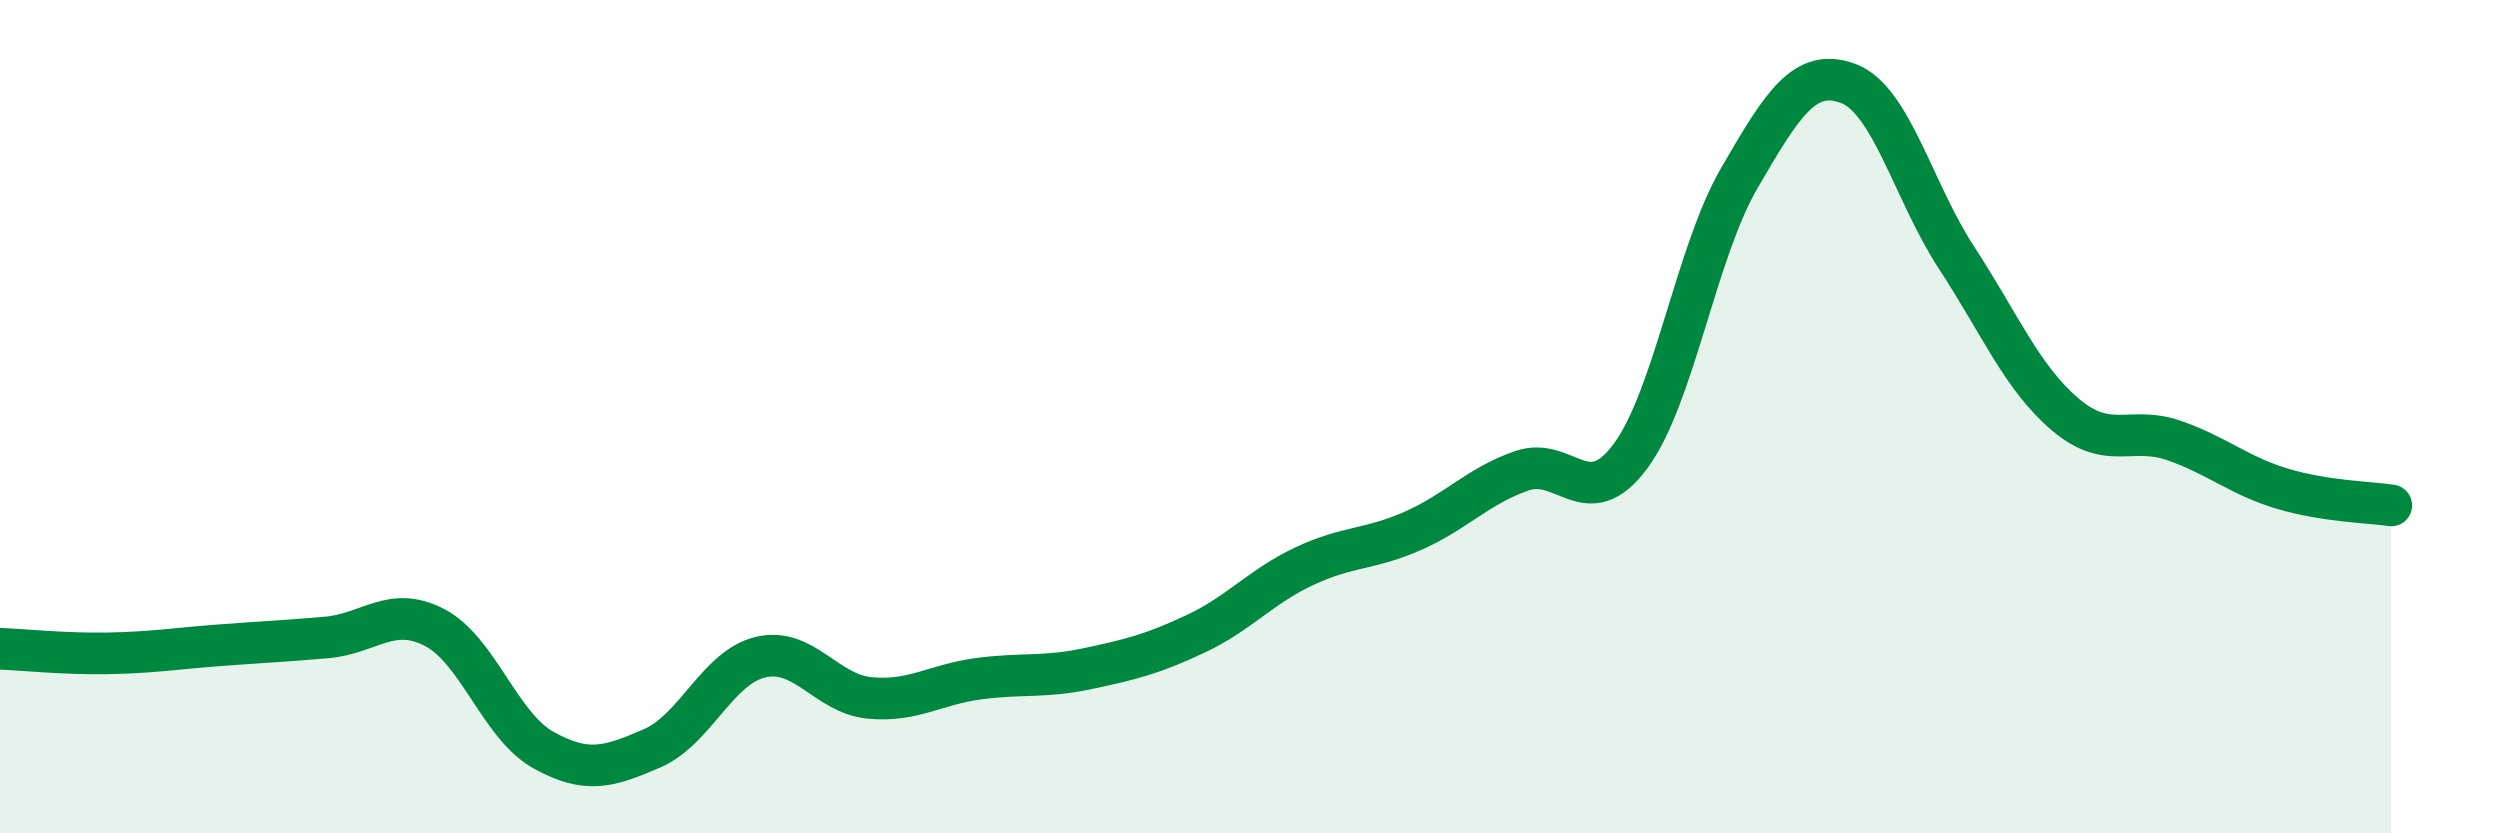
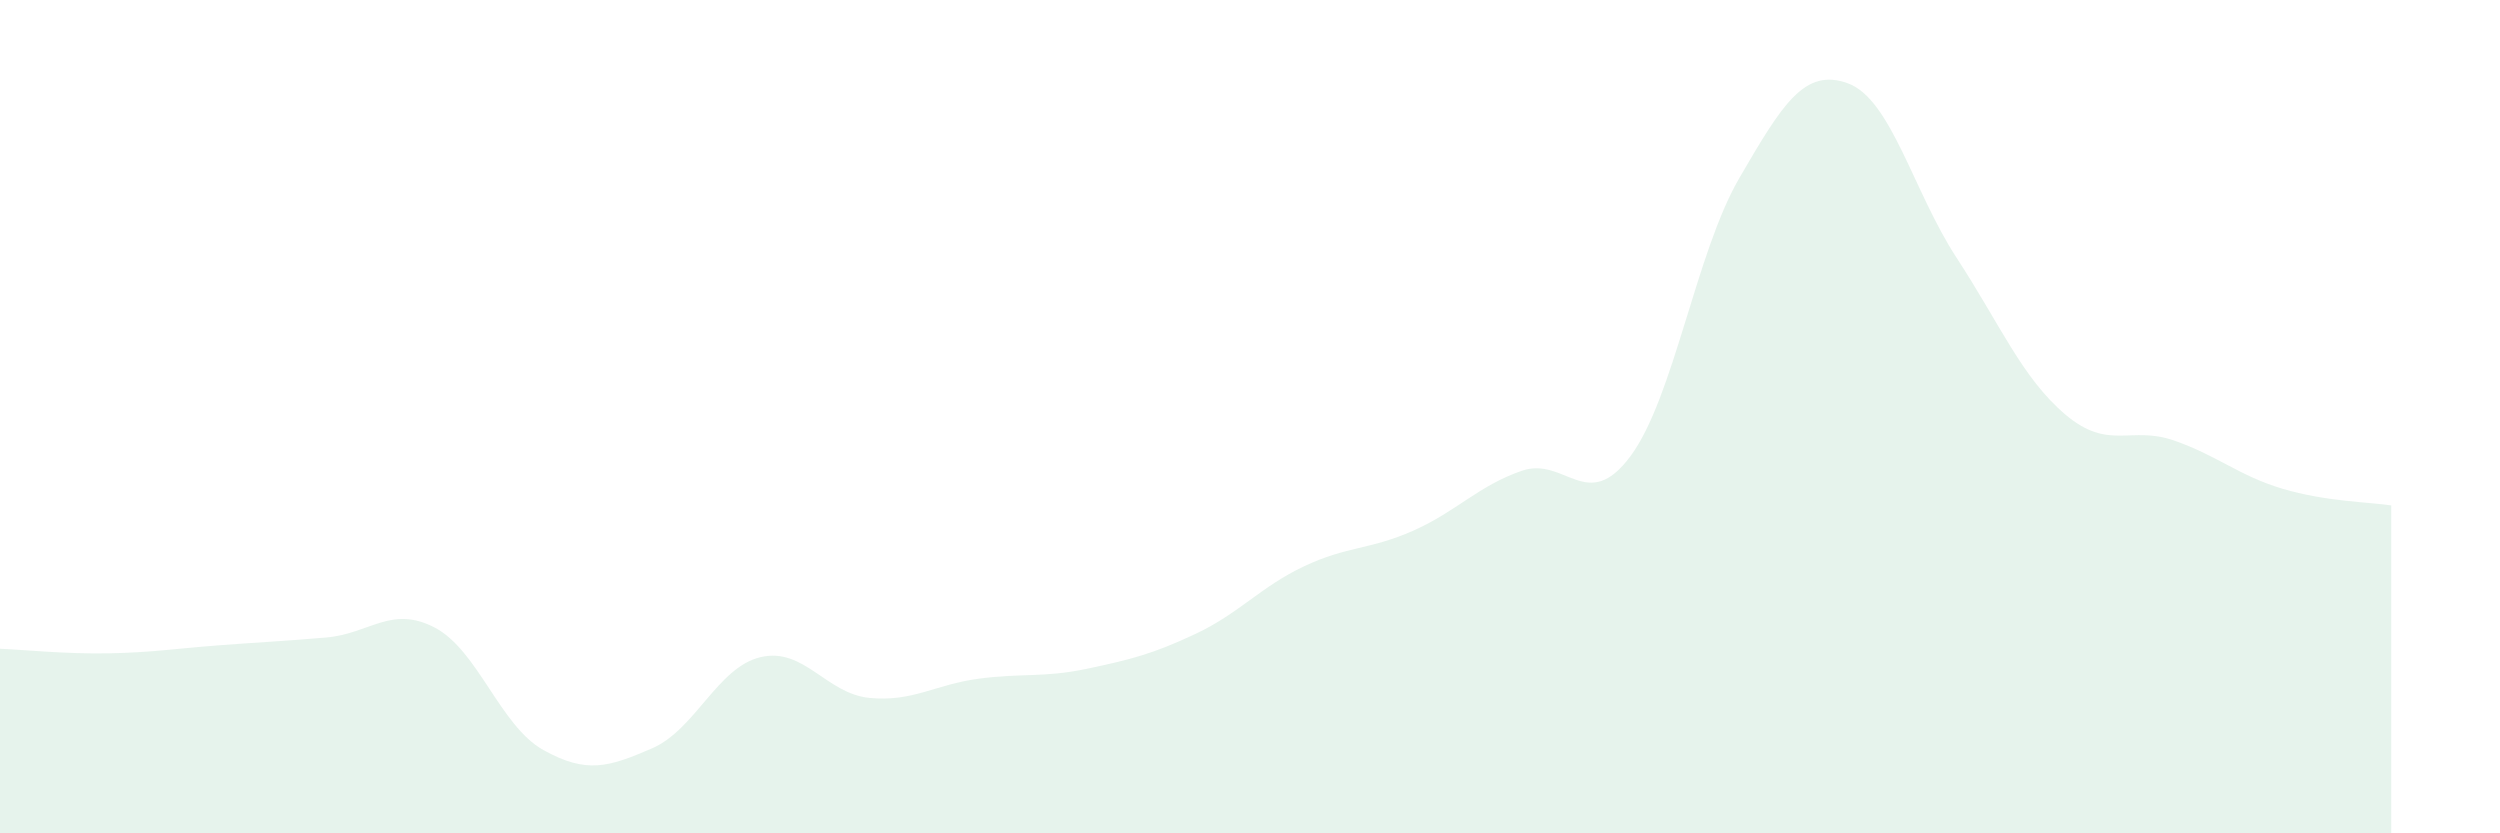
<svg xmlns="http://www.w3.org/2000/svg" width="60" height="20" viewBox="0 0 60 20">
  <path d="M 0,15.57 C 0.52,15.59 1.57,15.7 2.61,15.68 C 3.65,15.66 4.18,15.57 5.22,15.49 C 6.26,15.41 6.79,15.39 7.83,15.3 C 8.87,15.21 9.39,14.52 10.43,15.06 C 11.47,15.6 12,17.42 13.04,18 C 14.08,18.58 14.61,18.41 15.65,17.96 C 16.69,17.51 17.22,16.01 18.26,15.77 C 19.3,15.53 19.83,16.65 20.87,16.75 C 21.91,16.85 22.44,16.43 23.48,16.29 C 24.52,16.15 25.05,16.27 26.09,16.05 C 27.13,15.83 27.66,15.7 28.7,15.21 C 29.74,14.72 30.26,14.08 31.3,13.59 C 32.34,13.1 32.87,13.2 33.91,12.74 C 34.95,12.28 35.48,11.66 36.52,11.3 C 37.56,10.94 38.09,12.35 39.13,10.95 C 40.17,9.55 40.7,6.07 41.74,4.28 C 42.78,2.49 43.31,1.62 44.35,2 C 45.39,2.38 45.92,4.6 46.96,6.19 C 48,7.78 48.53,9.07 49.57,9.95 C 50.61,10.83 51.13,10.21 52.17,10.57 C 53.21,10.93 53.74,11.42 54.78,11.73 C 55.82,12.04 56.87,12.05 57.39,12.13L57.39 20L0 20Z" fill="#008740" opacity="0.1" stroke-linecap="round" stroke-linejoin="round" />
-   <path d="M 0,15.57 C 0.52,15.59 1.57,15.7 2.61,15.68 C 3.65,15.66 4.18,15.57 5.22,15.49 C 6.26,15.41 6.79,15.39 7.83,15.3 C 8.87,15.21 9.39,14.52 10.43,15.06 C 11.47,15.6 12,17.42 13.04,18 C 14.08,18.58 14.61,18.41 15.65,17.96 C 16.69,17.51 17.22,16.01 18.26,15.77 C 19.3,15.53 19.83,16.65 20.87,16.75 C 21.91,16.85 22.44,16.43 23.48,16.29 C 24.52,16.15 25.05,16.27 26.09,16.05 C 27.13,15.83 27.66,15.7 28.7,15.21 C 29.74,14.72 30.26,14.08 31.3,13.59 C 32.34,13.1 32.87,13.2 33.91,12.74 C 34.95,12.28 35.48,11.66 36.52,11.3 C 37.56,10.94 38.09,12.35 39.13,10.95 C 40.17,9.55 40.7,6.07 41.74,4.28 C 42.78,2.49 43.31,1.62 44.35,2 C 45.39,2.38 45.92,4.6 46.96,6.19 C 48,7.78 48.53,9.07 49.57,9.95 C 50.61,10.83 51.13,10.21 52.17,10.57 C 53.21,10.93 53.74,11.42 54.78,11.73 C 55.82,12.04 56.87,12.05 57.39,12.13" stroke="#008740" stroke-width="1" fill="none" stroke-linecap="round" stroke-linejoin="round" />
</svg>